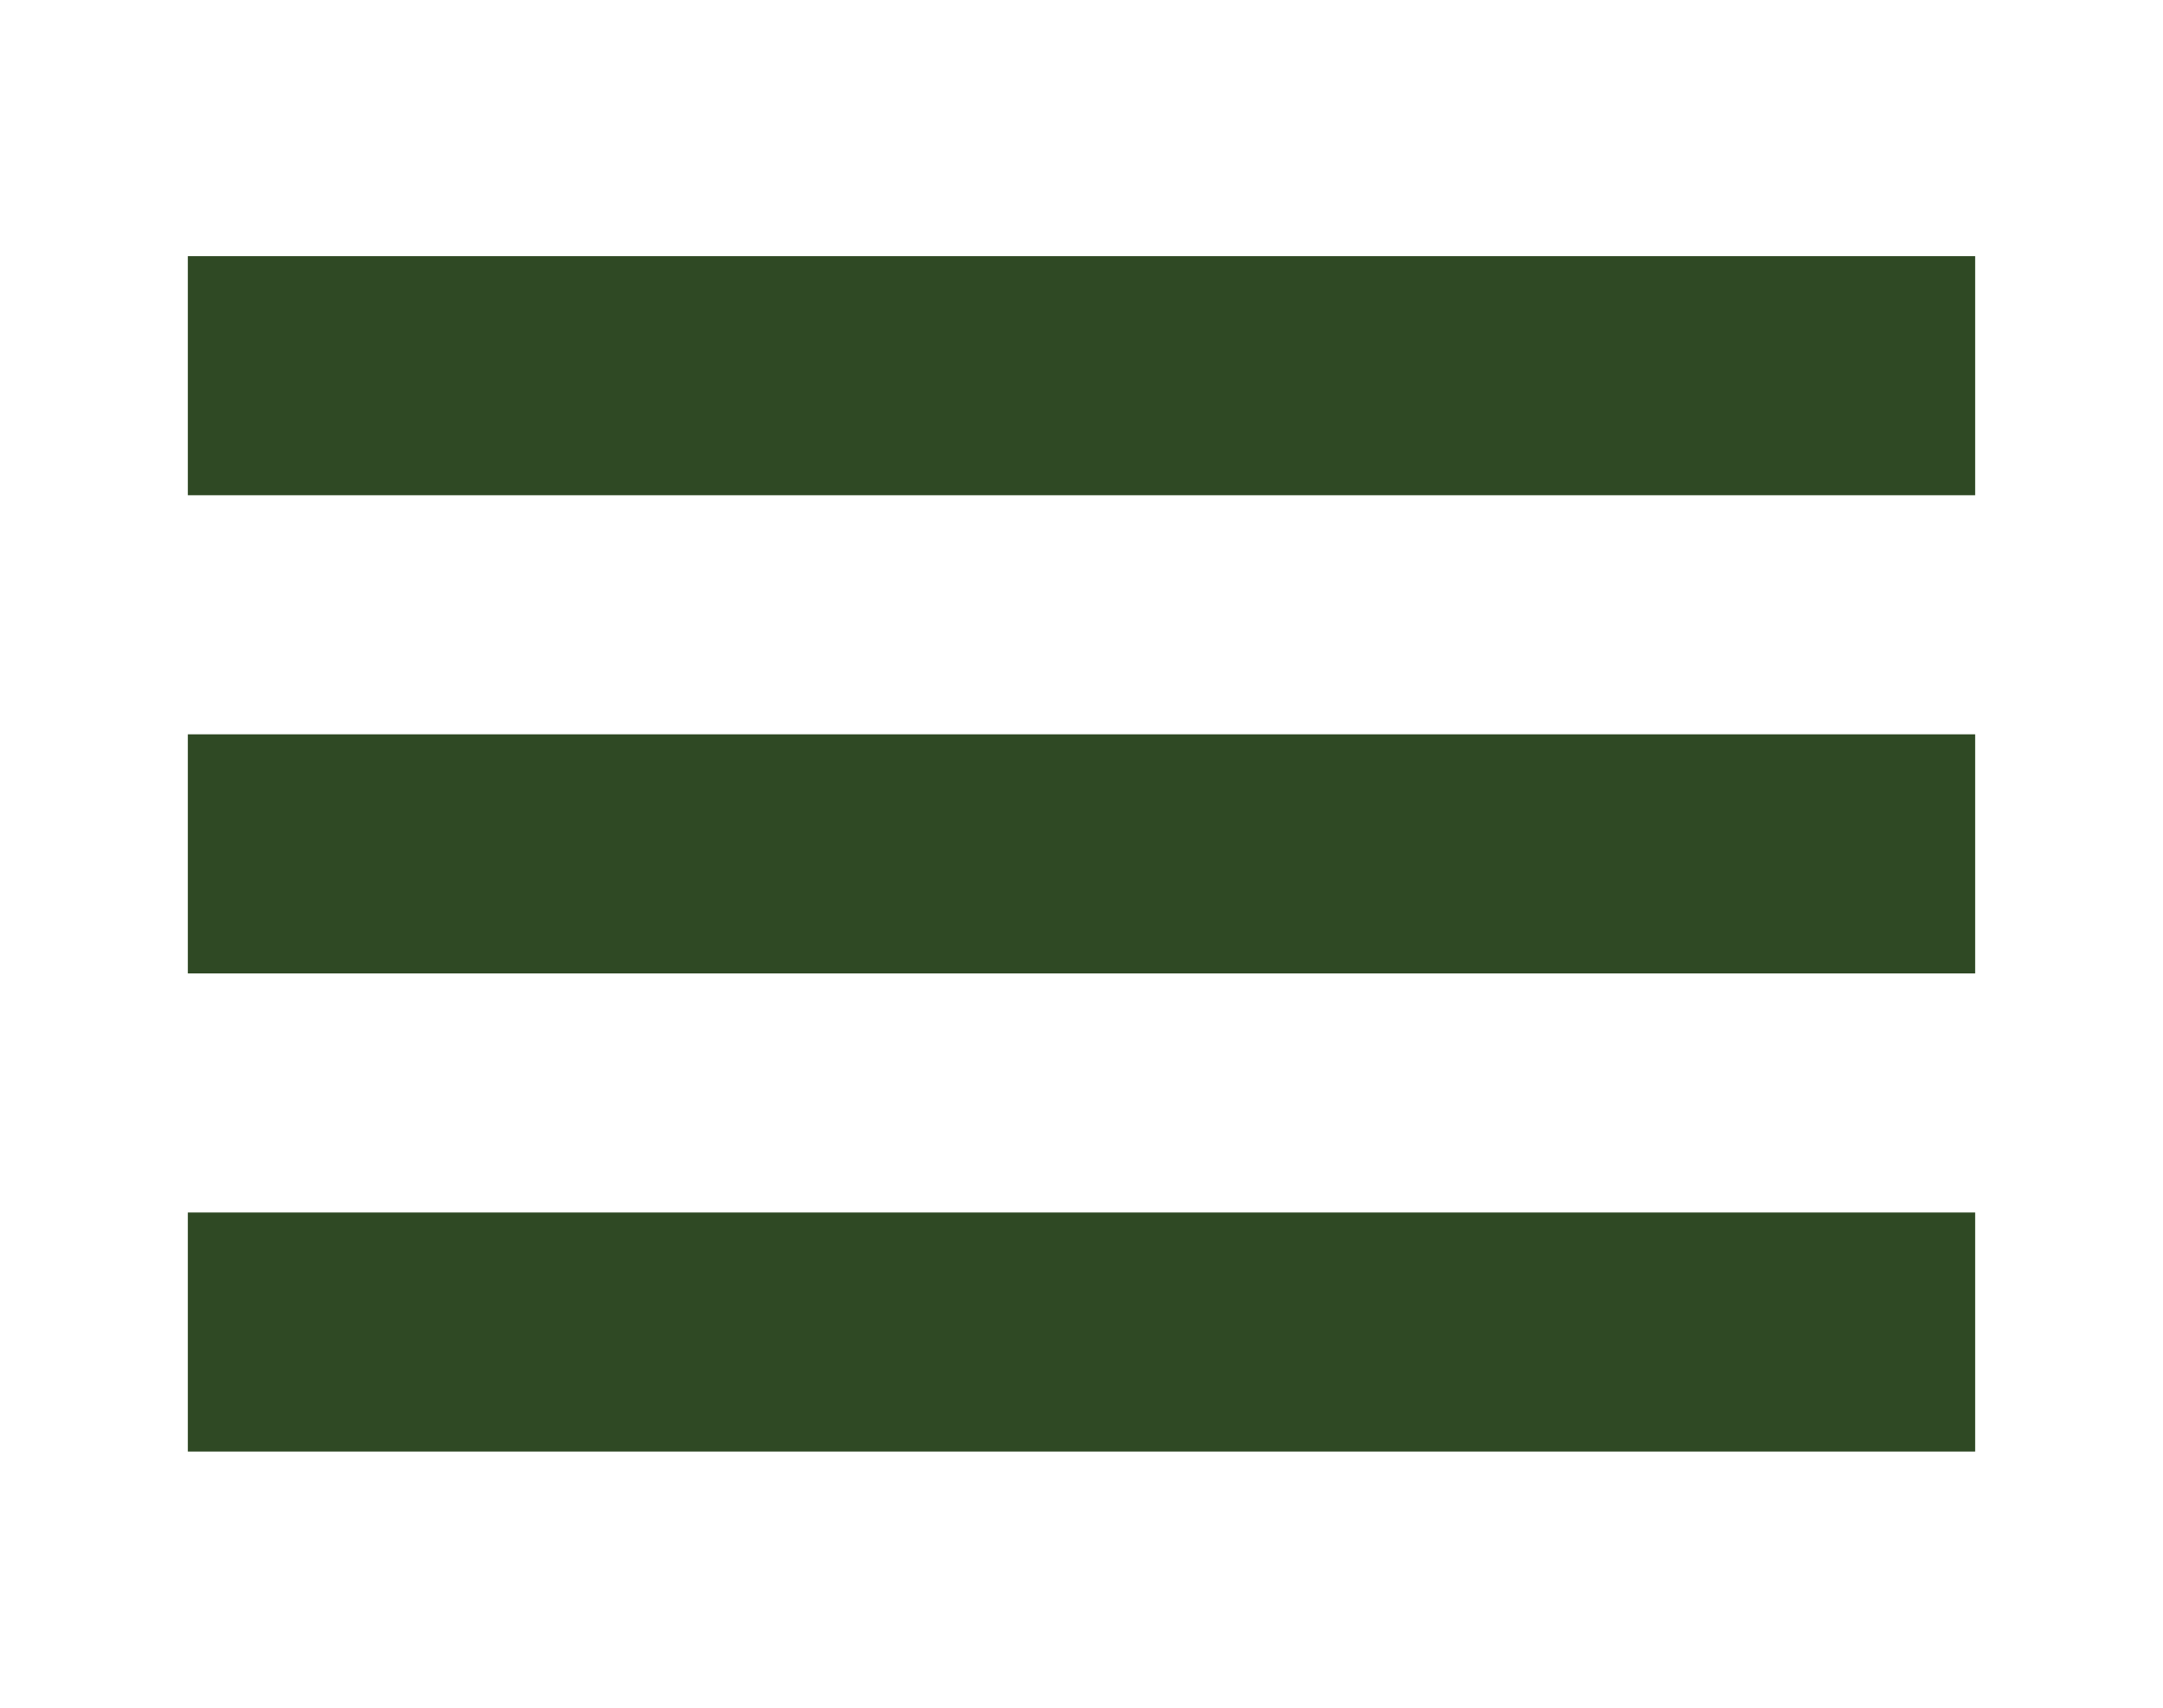
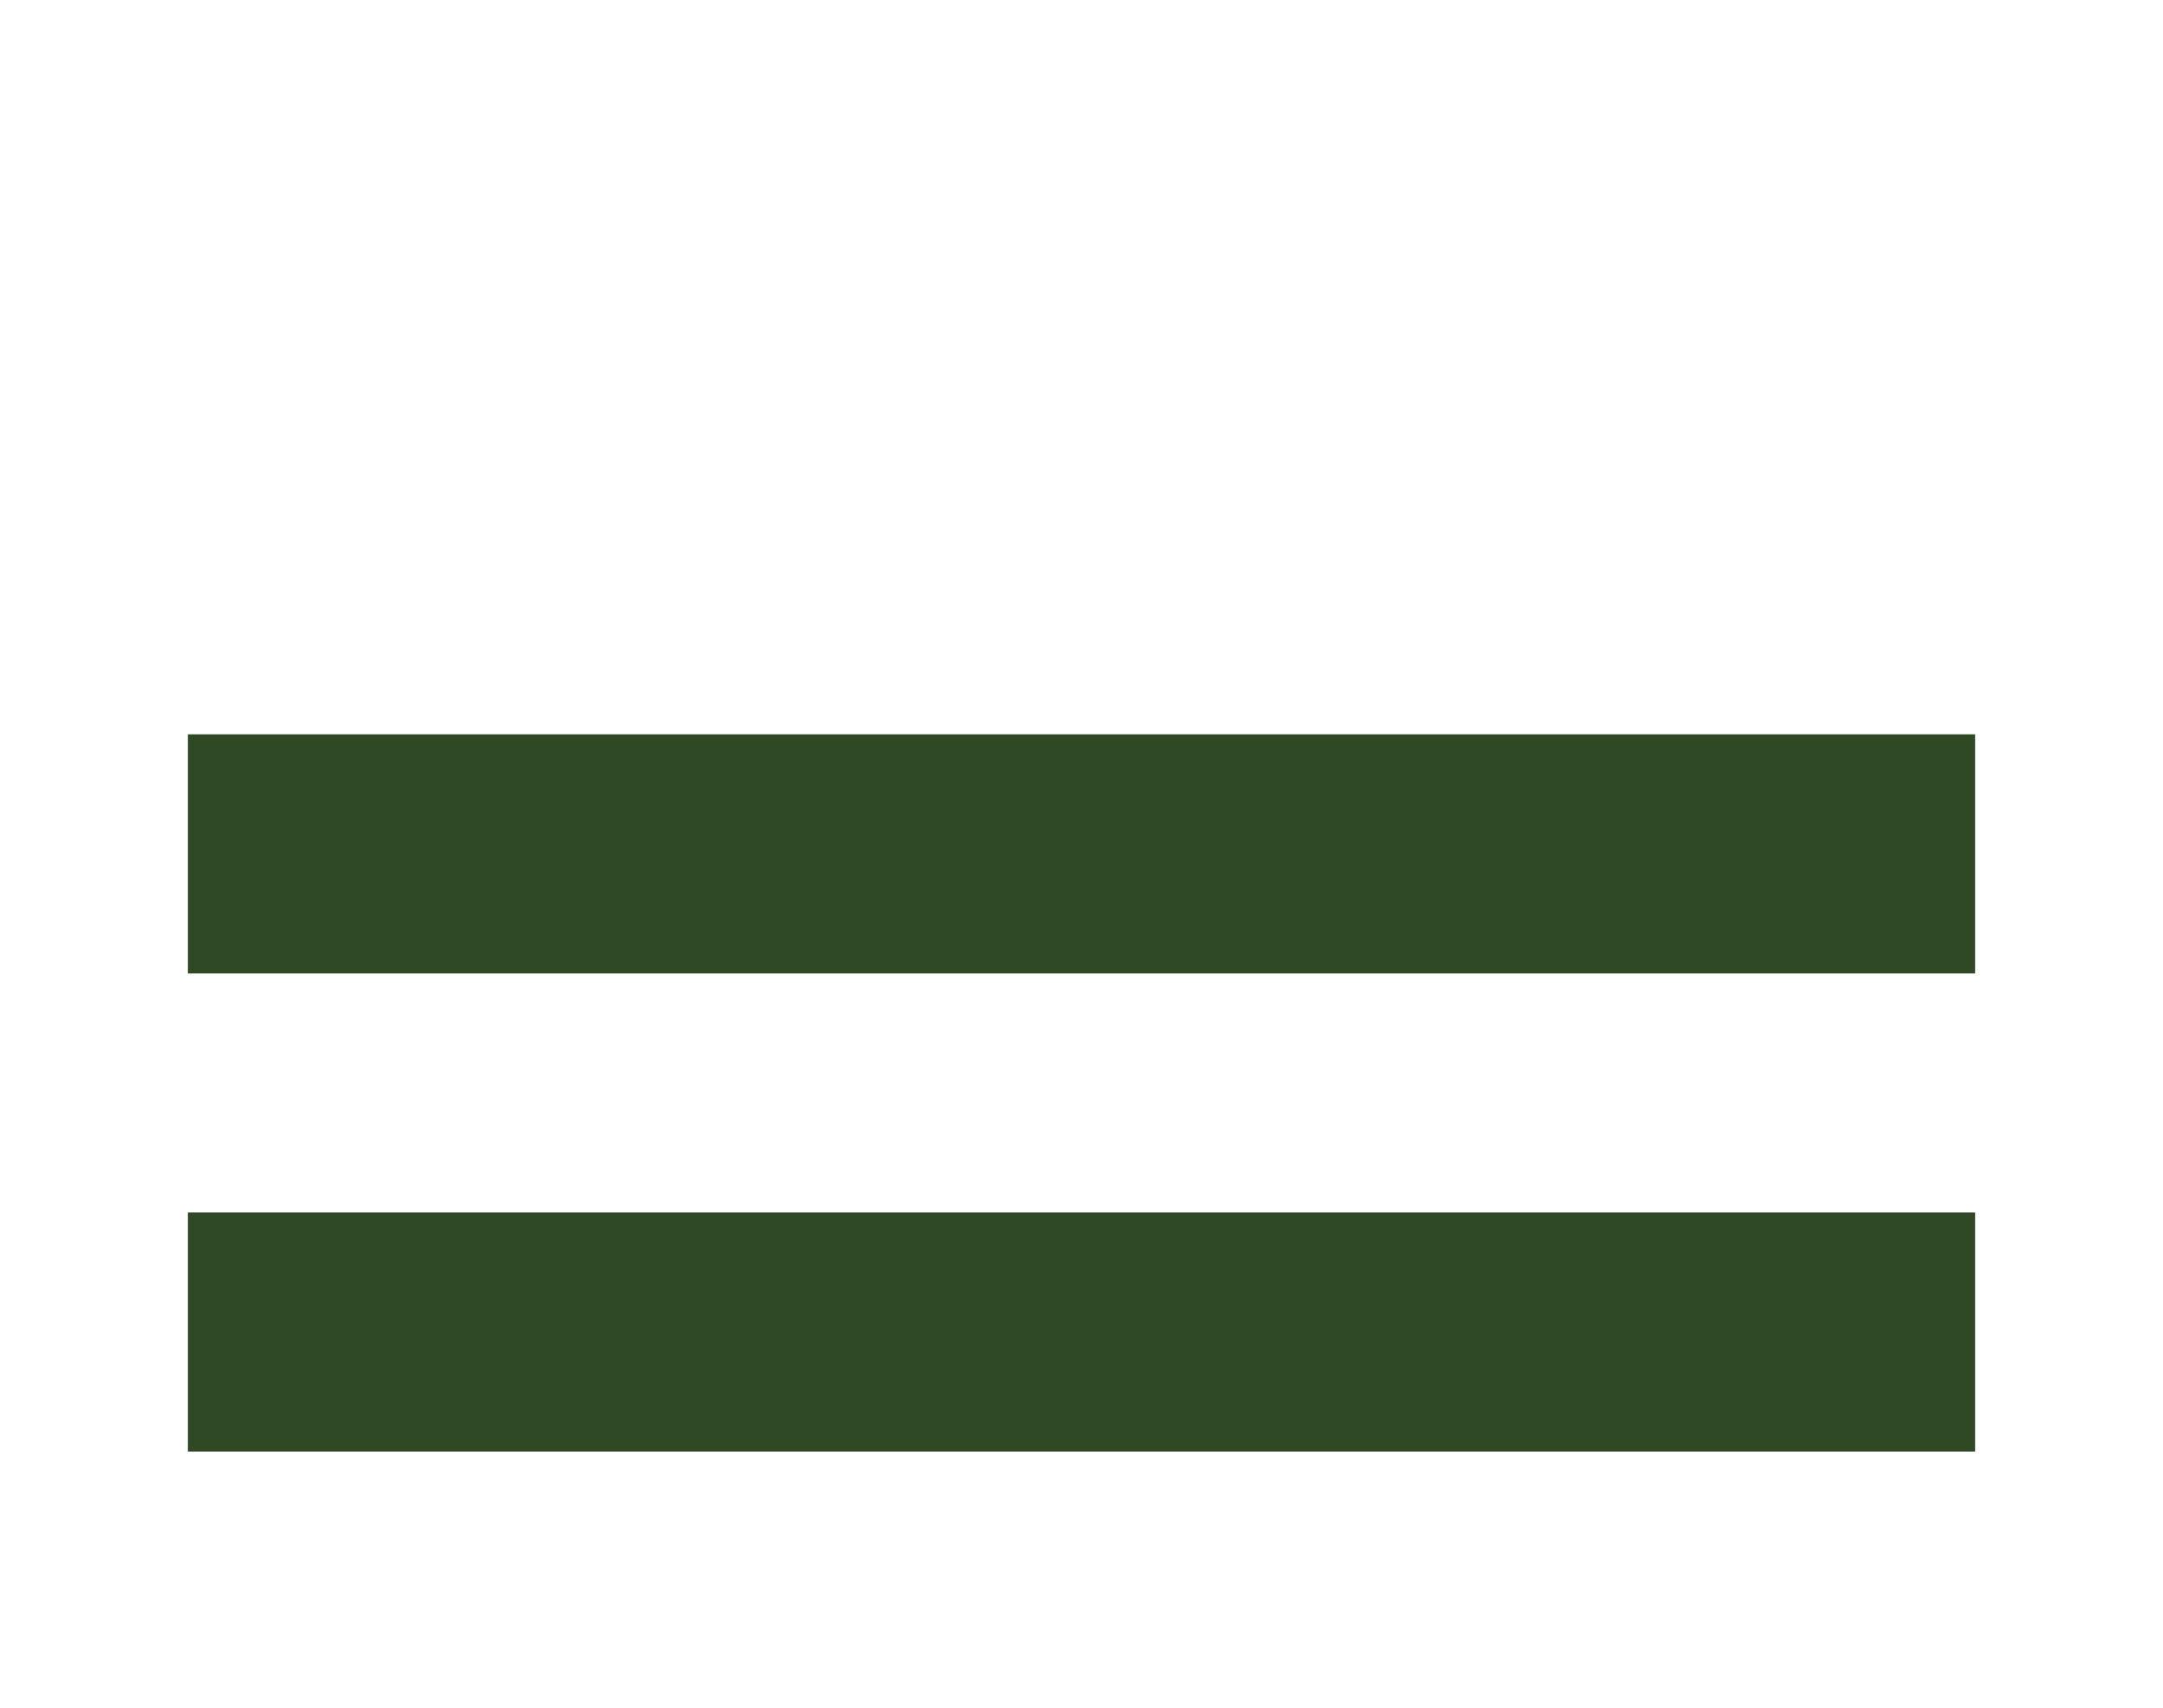
<svg xmlns="http://www.w3.org/2000/svg" version="1.1" id="Layer_1" x="0px" y="0px" viewBox="0 0 38 30" style="enable-background:new 0 0 38 30;" xml:space="preserve">
  <style type="text/css">
	.st0{fill:#2F4924;}
</style>
  <g>
-     <rect x="3.3" y="4.5" class="st0" width="31.4" height="4.2" />
    <rect x="3.3" y="12.9" class="st0" width="31.4" height="4.2" />
    <rect x="3.3" y="21.3" class="st0" width="31.4" height="4.2" />
  </g>
</svg>